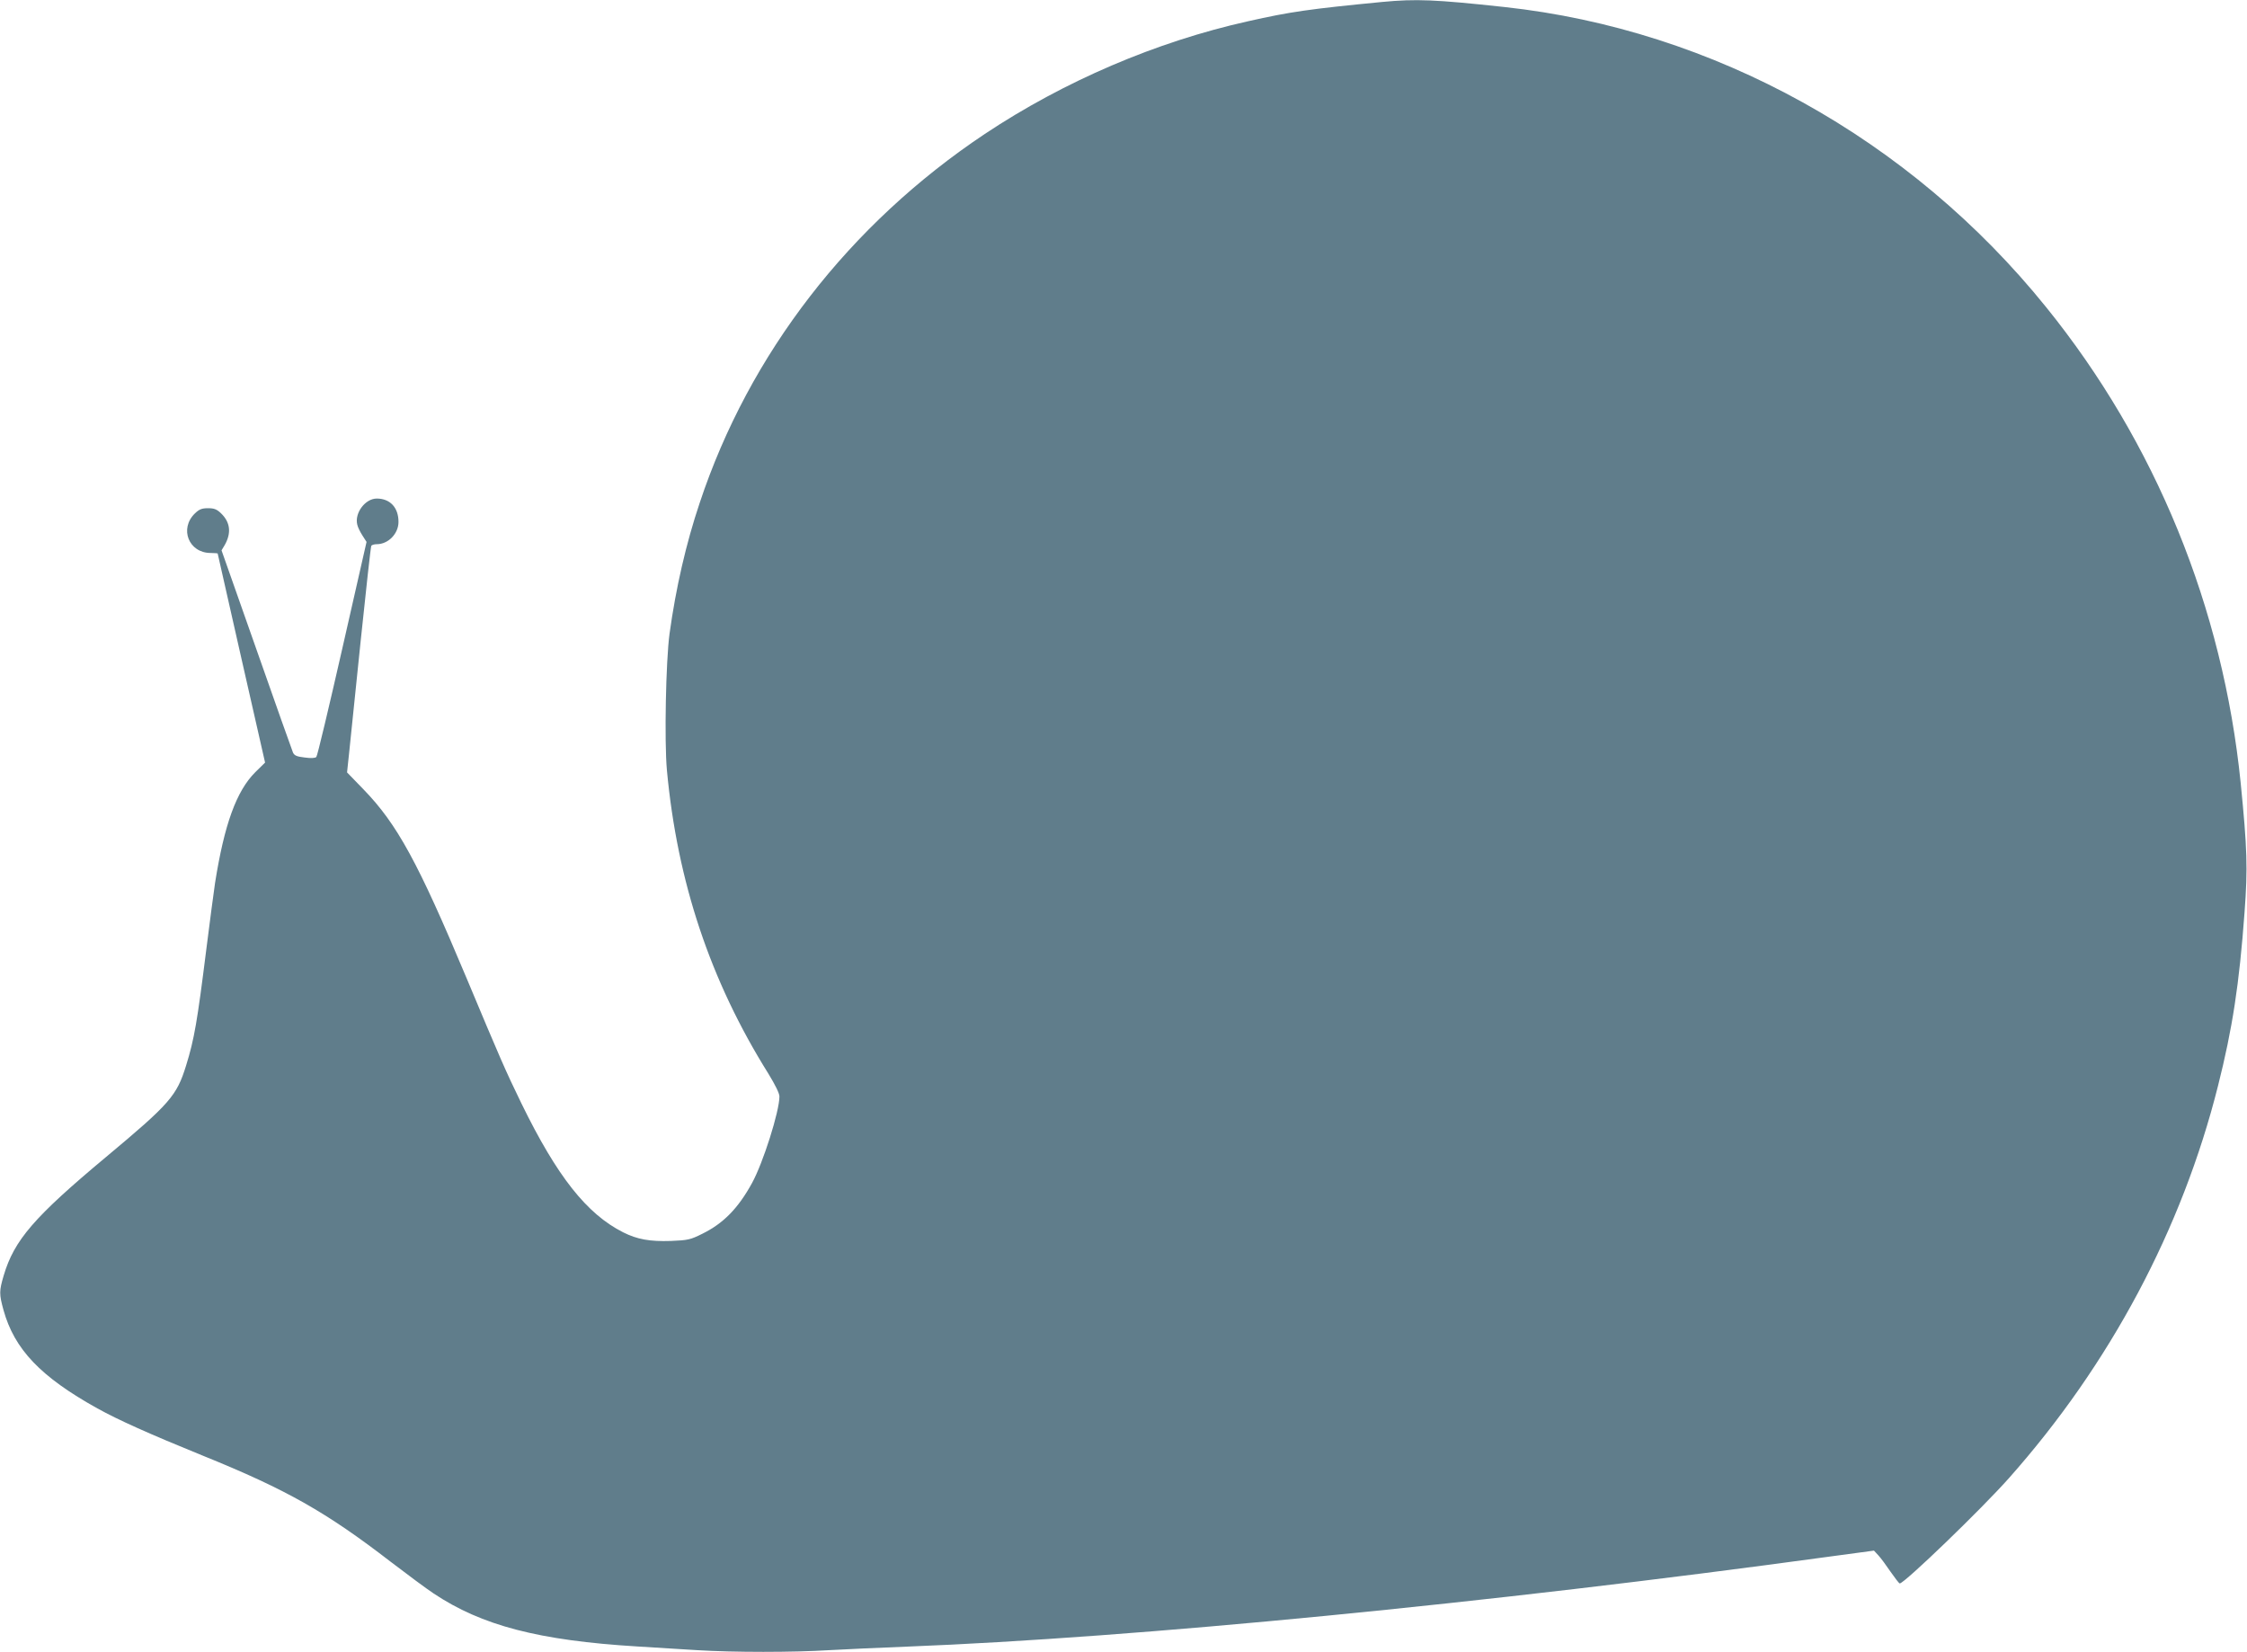
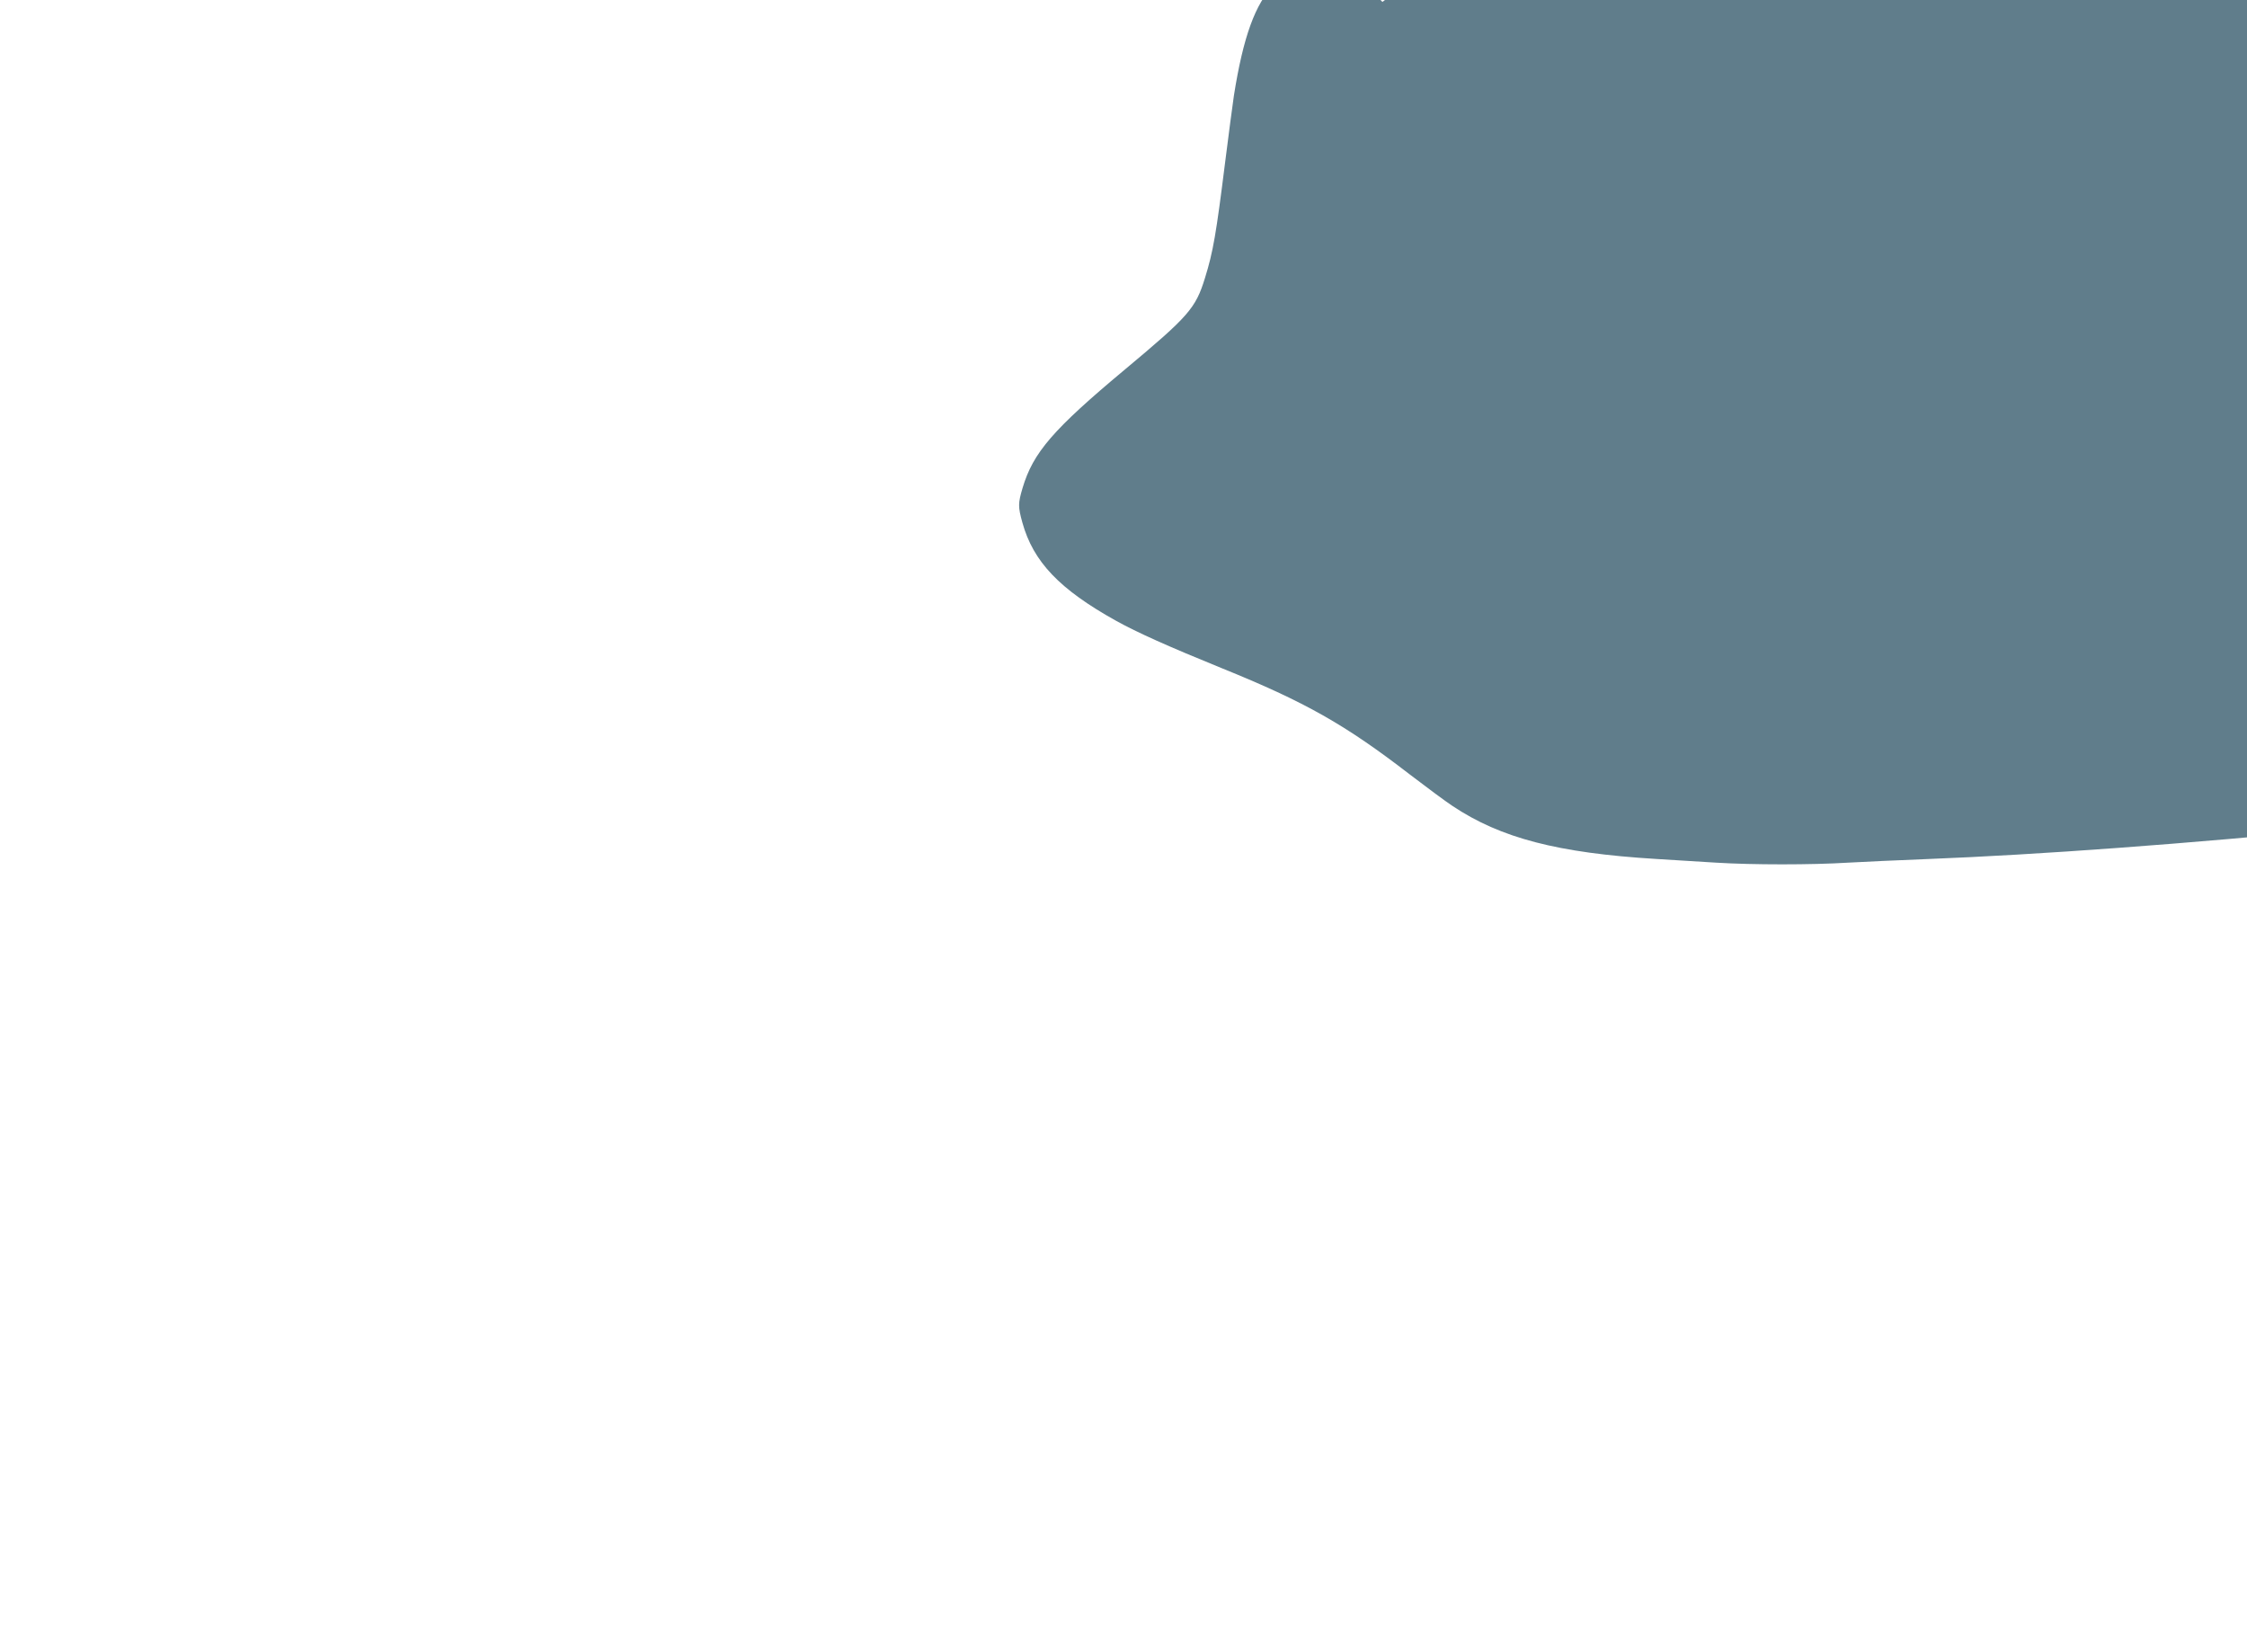
<svg xmlns="http://www.w3.org/2000/svg" version="1.0" width="1280pt" height="941pt" viewBox="0 0 1280 941" preserveAspectRatio="xMidYMid meet">
  <g transform="translate(0,941) scale(0.1,-0.1)" fill="#607d8b" stroke="none">
-     <path d="M7875 9399 c-414 -40 -526 -56 -765 -110 -525 -117 -1049 -342 -1500 -642 -772 -515 -1342 -1252 -1624 -2101 -78 -232 -136 -485 -172 -746 -21 -157 -30 -611 -15 -777 59 -636 247 -1200 578 -1729 39 -64 63 -112 63 -130 0 -85 -93 -378 -156 -493 -79 -144 -163 -230 -283 -289 -68 -34 -82 -37 -179 -41 -121 -4 -192 9 -272 49 -208 105 -377 319 -580 735 -91 187 -120 254 -313 715 -275 656 -394 875 -586 1073 l-94 97 12 113 c6 61 36 350 66 640 30 290 57 532 60 538 4 5 17 9 31 9 66 0 124 60 124 127 0 82 -48 133 -124 133 -65 0 -127 -82 -111 -148 3 -15 17 -43 30 -63 l23 -36 -138 -607 c-76 -334 -142 -612 -148 -618 -7 -7 -32 -8 -67 -3 -44 5 -58 11 -66 28 -5 12 -99 276 -208 587 l-199 565 18 30 c39 69 32 130 -21 181 -24 23 -39 29 -74 29 -35 0 -50 -6 -74 -29 -91 -87 -36 -226 89 -226 22 0 40 -2 40 -3 0 -2 61 -271 135 -597 l135 -594 -56 -55 c-107 -107 -176 -296 -229 -631 -8 -52 -30 -223 -50 -380 -51 -407 -68 -509 -115 -660 -53 -172 -92 -217 -455 -520 -411 -343 -524 -474 -584 -676 -26 -88 -26 -106 -1 -197 62 -223 211 -380 535 -560 117 -65 295 -145 600 -269 477 -193 704 -322 1071 -605 93 -71 203 -153 244 -180 274 -183 600 -268 1160 -302 96 -6 249 -15 340 -21 209 -13 547 -13 755 0 88 5 286 14 440 20 1307 51 3308 246 5265 514 l245 33 25 -27 c14 -15 45 -57 70 -94 25 -36 48 -66 52 -66 26 0 464 422 622 600 576 649 986 1419 1191 2235 82 325 121 578 151 988 19 253 15 364 -22 737 -101 998 -484 1938 -1108 2710 -775 961 -1895 1581 -3086 1710 -397 43 -503 47 -695 29z" />
+     <path d="M7875 9399 l-94 97 12 113 c6 61 36 350 66 640 30 290 57 532 60 538 4 5 17 9 31 9 66 0 124 60 124 127 0 82 -48 133 -124 133 -65 0 -127 -82 -111 -148 3 -15 17 -43 30 -63 l23 -36 -138 -607 c-76 -334 -142 -612 -148 -618 -7 -7 -32 -8 -67 -3 -44 5 -58 11 -66 28 -5 12 -99 276 -208 587 l-199 565 18 30 c39 69 32 130 -21 181 -24 23 -39 29 -74 29 -35 0 -50 -6 -74 -29 -91 -87 -36 -226 89 -226 22 0 40 -2 40 -3 0 -2 61 -271 135 -597 l135 -594 -56 -55 c-107 -107 -176 -296 -229 -631 -8 -52 -30 -223 -50 -380 -51 -407 -68 -509 -115 -660 -53 -172 -92 -217 -455 -520 -411 -343 -524 -474 -584 -676 -26 -88 -26 -106 -1 -197 62 -223 211 -380 535 -560 117 -65 295 -145 600 -269 477 -193 704 -322 1071 -605 93 -71 203 -153 244 -180 274 -183 600 -268 1160 -302 96 -6 249 -15 340 -21 209 -13 547 -13 755 0 88 5 286 14 440 20 1307 51 3308 246 5265 514 l245 33 25 -27 c14 -15 45 -57 70 -94 25 -36 48 -66 52 -66 26 0 464 422 622 600 576 649 986 1419 1191 2235 82 325 121 578 151 988 19 253 15 364 -22 737 -101 998 -484 1938 -1108 2710 -775 961 -1895 1581 -3086 1710 -397 43 -503 47 -695 29z" />
  </g>
</svg>